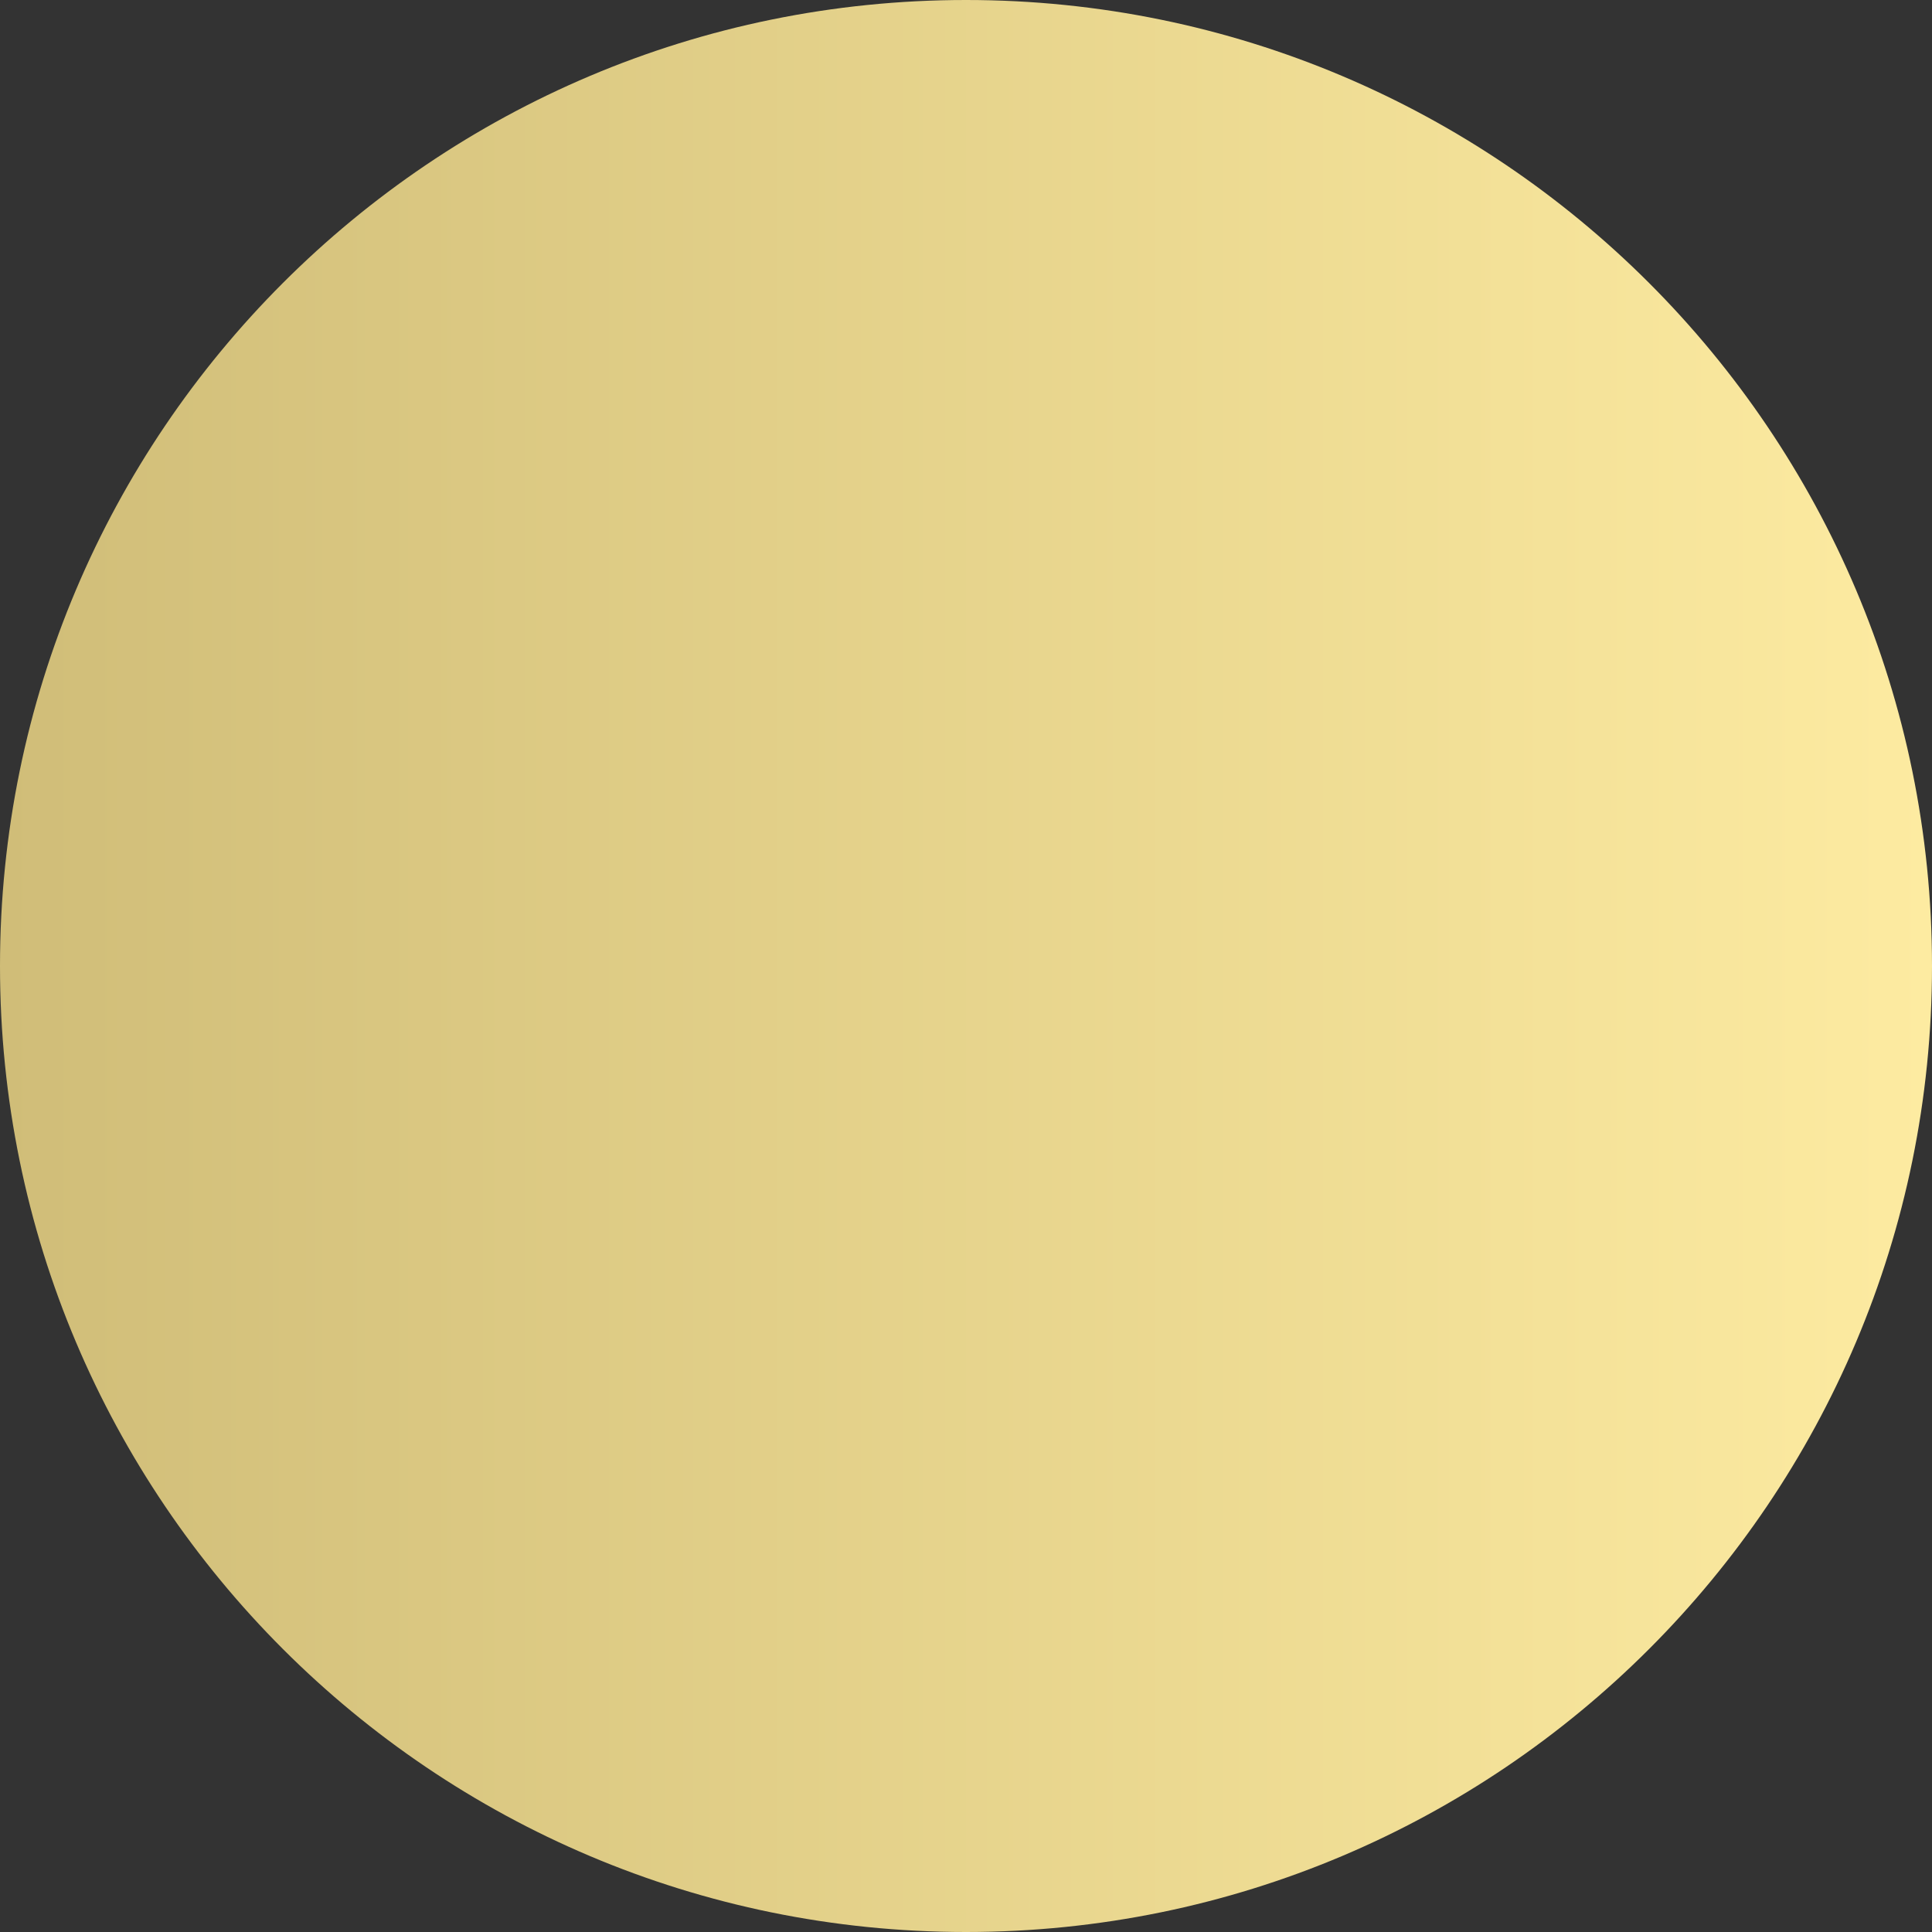
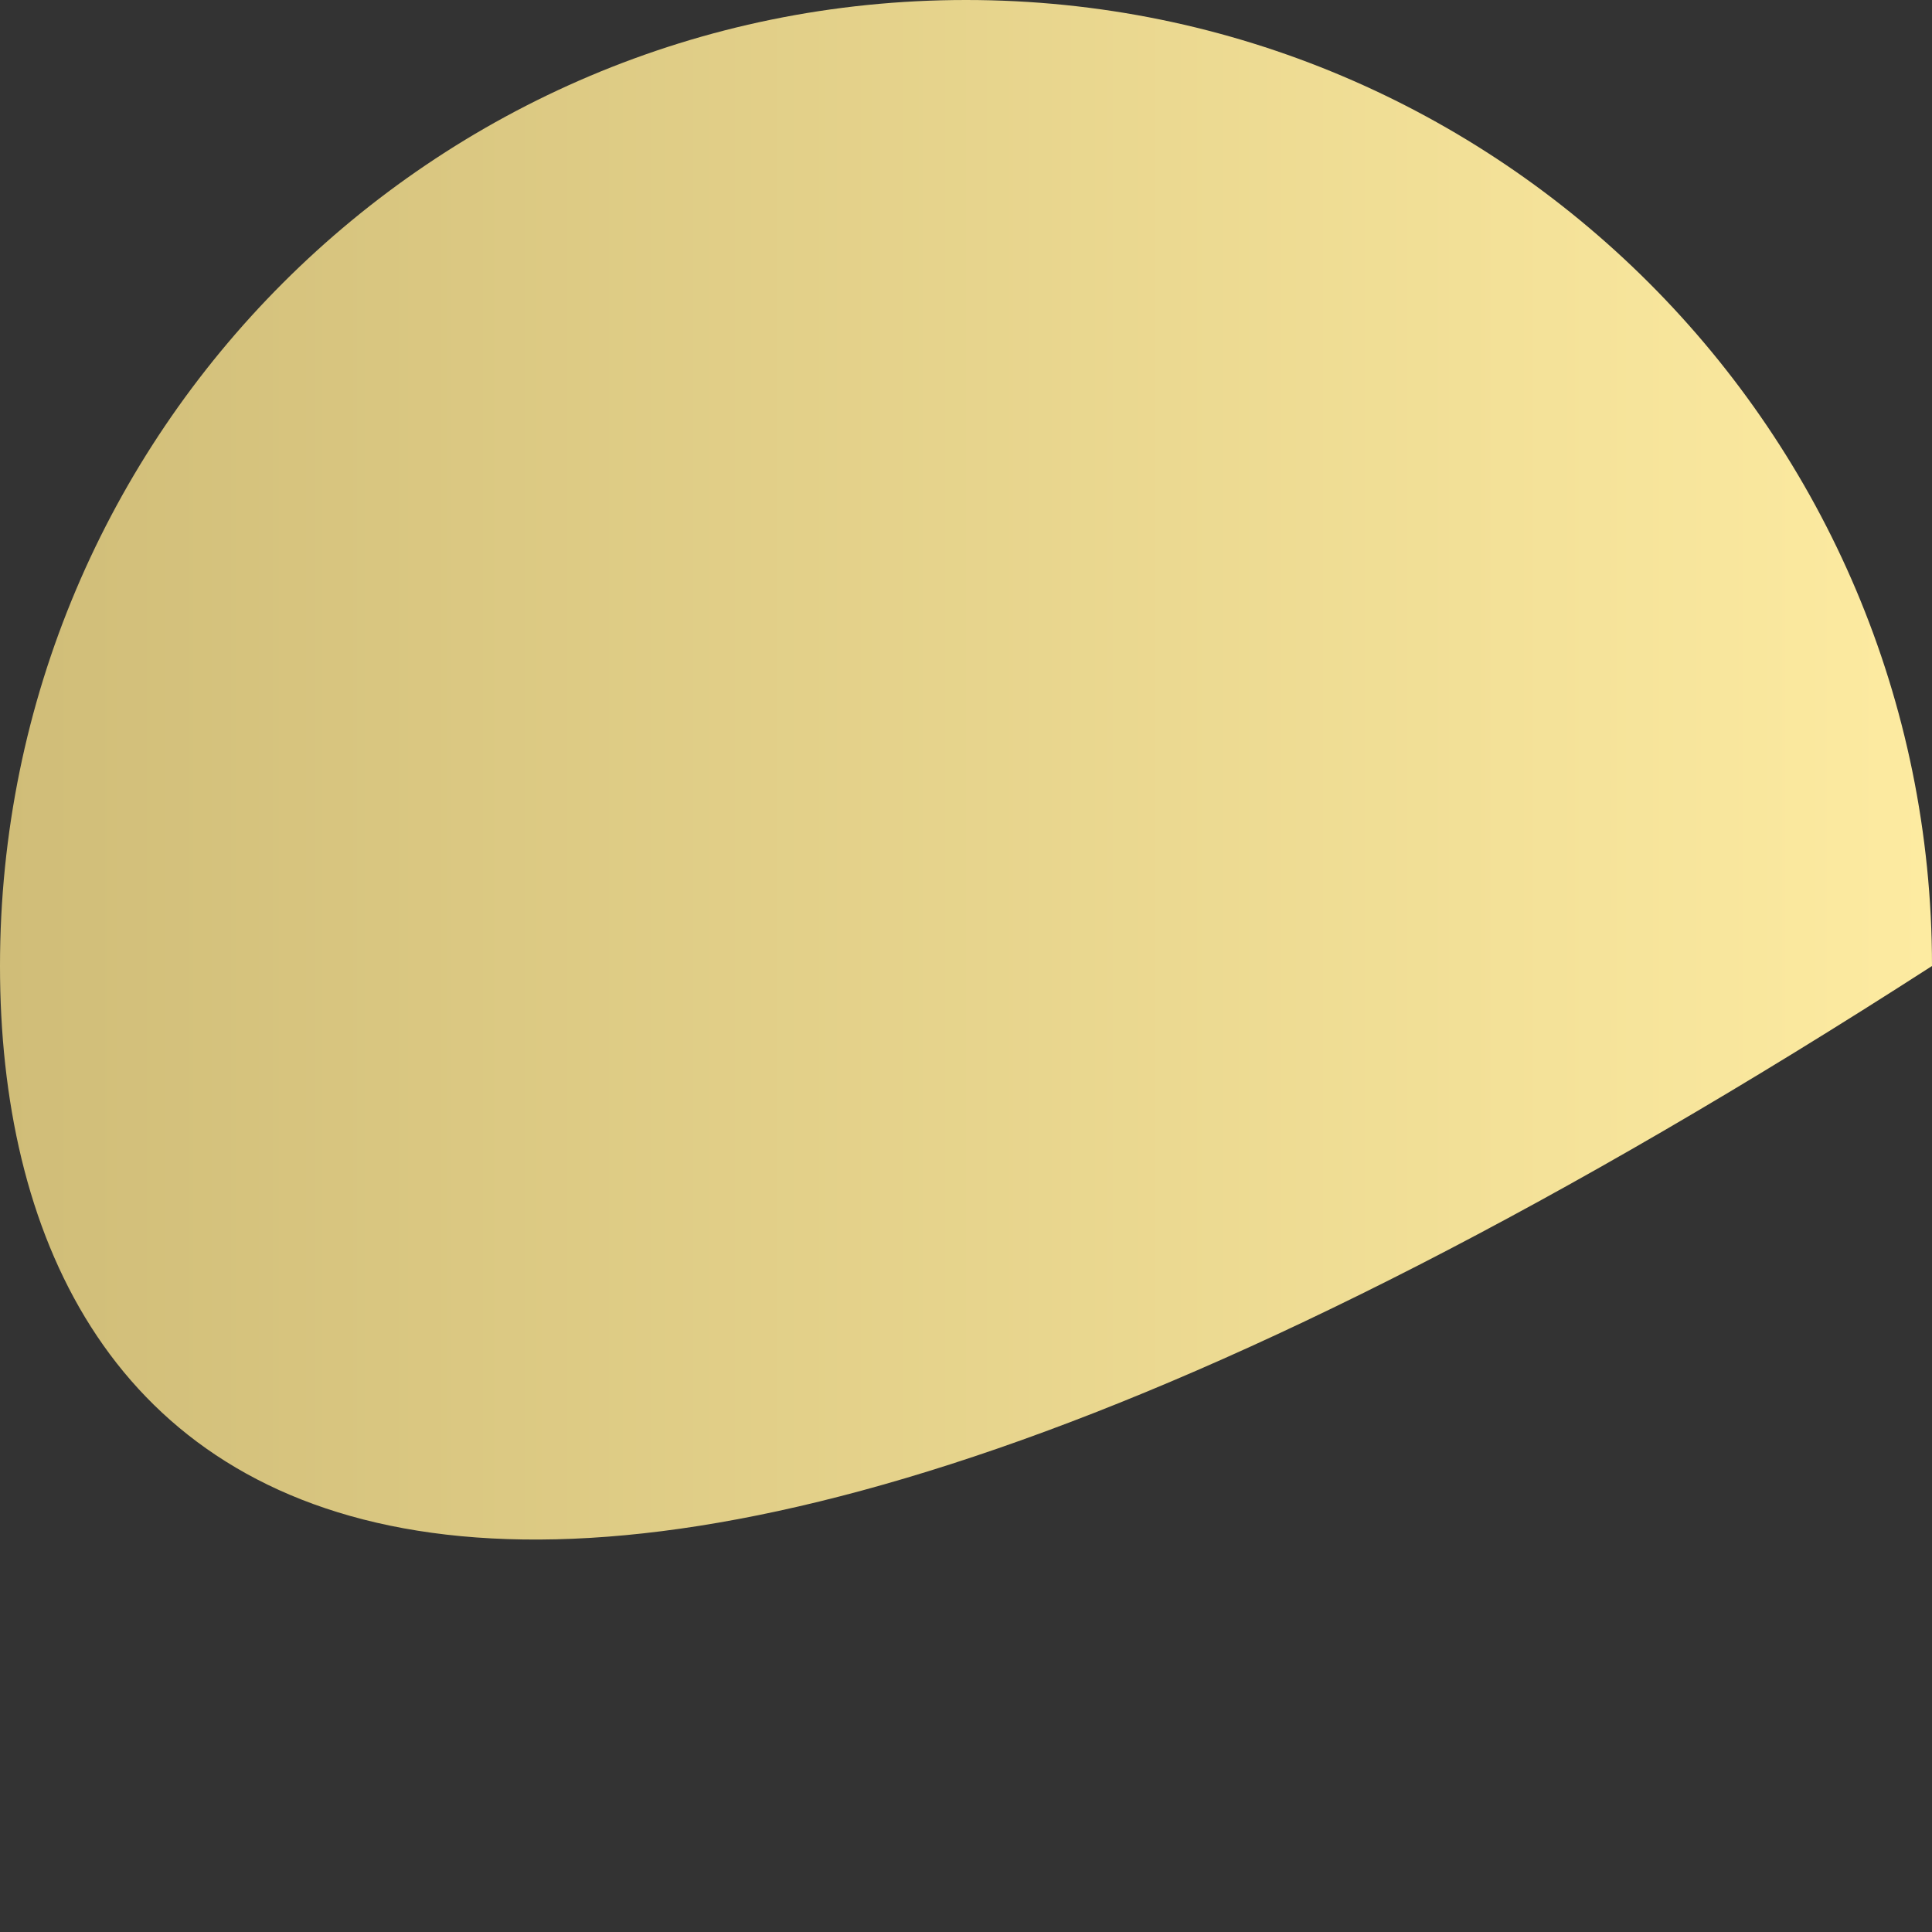
<svg xmlns="http://www.w3.org/2000/svg" width="38" height="38" viewBox="0 0 38 38" fill="none">
  <rect x="0" y="0" width="38" height="38" fill="#333333" stroke="none" />
-   <path d="M38 19C38 29.493 29.493 38 19 38C8.507 38 0 29.493 0 19C0 8.507 8.507 0 19 0C29.493 0 38 8.507 38 19Z" fill="url(#paint0_linear_5_5)" />
+   <path d="M38 19C8.507 38 0 29.493 0 19C0 8.507 8.507 0 19 0C29.493 0 38 8.507 38 19Z" fill="url(#paint0_linear_5_5)" />
  <defs>
    <linearGradient id="paint0_linear_5_5" x1="0" y1="21.5" x2="38" y2="21.5" gradientUnits="userSpaceOnUse">
      <stop stop-color="#D0BD78" />
      <stop offset="1" stop-color="#FDEBA1" />
    </linearGradient>
  </defs>
</svg>